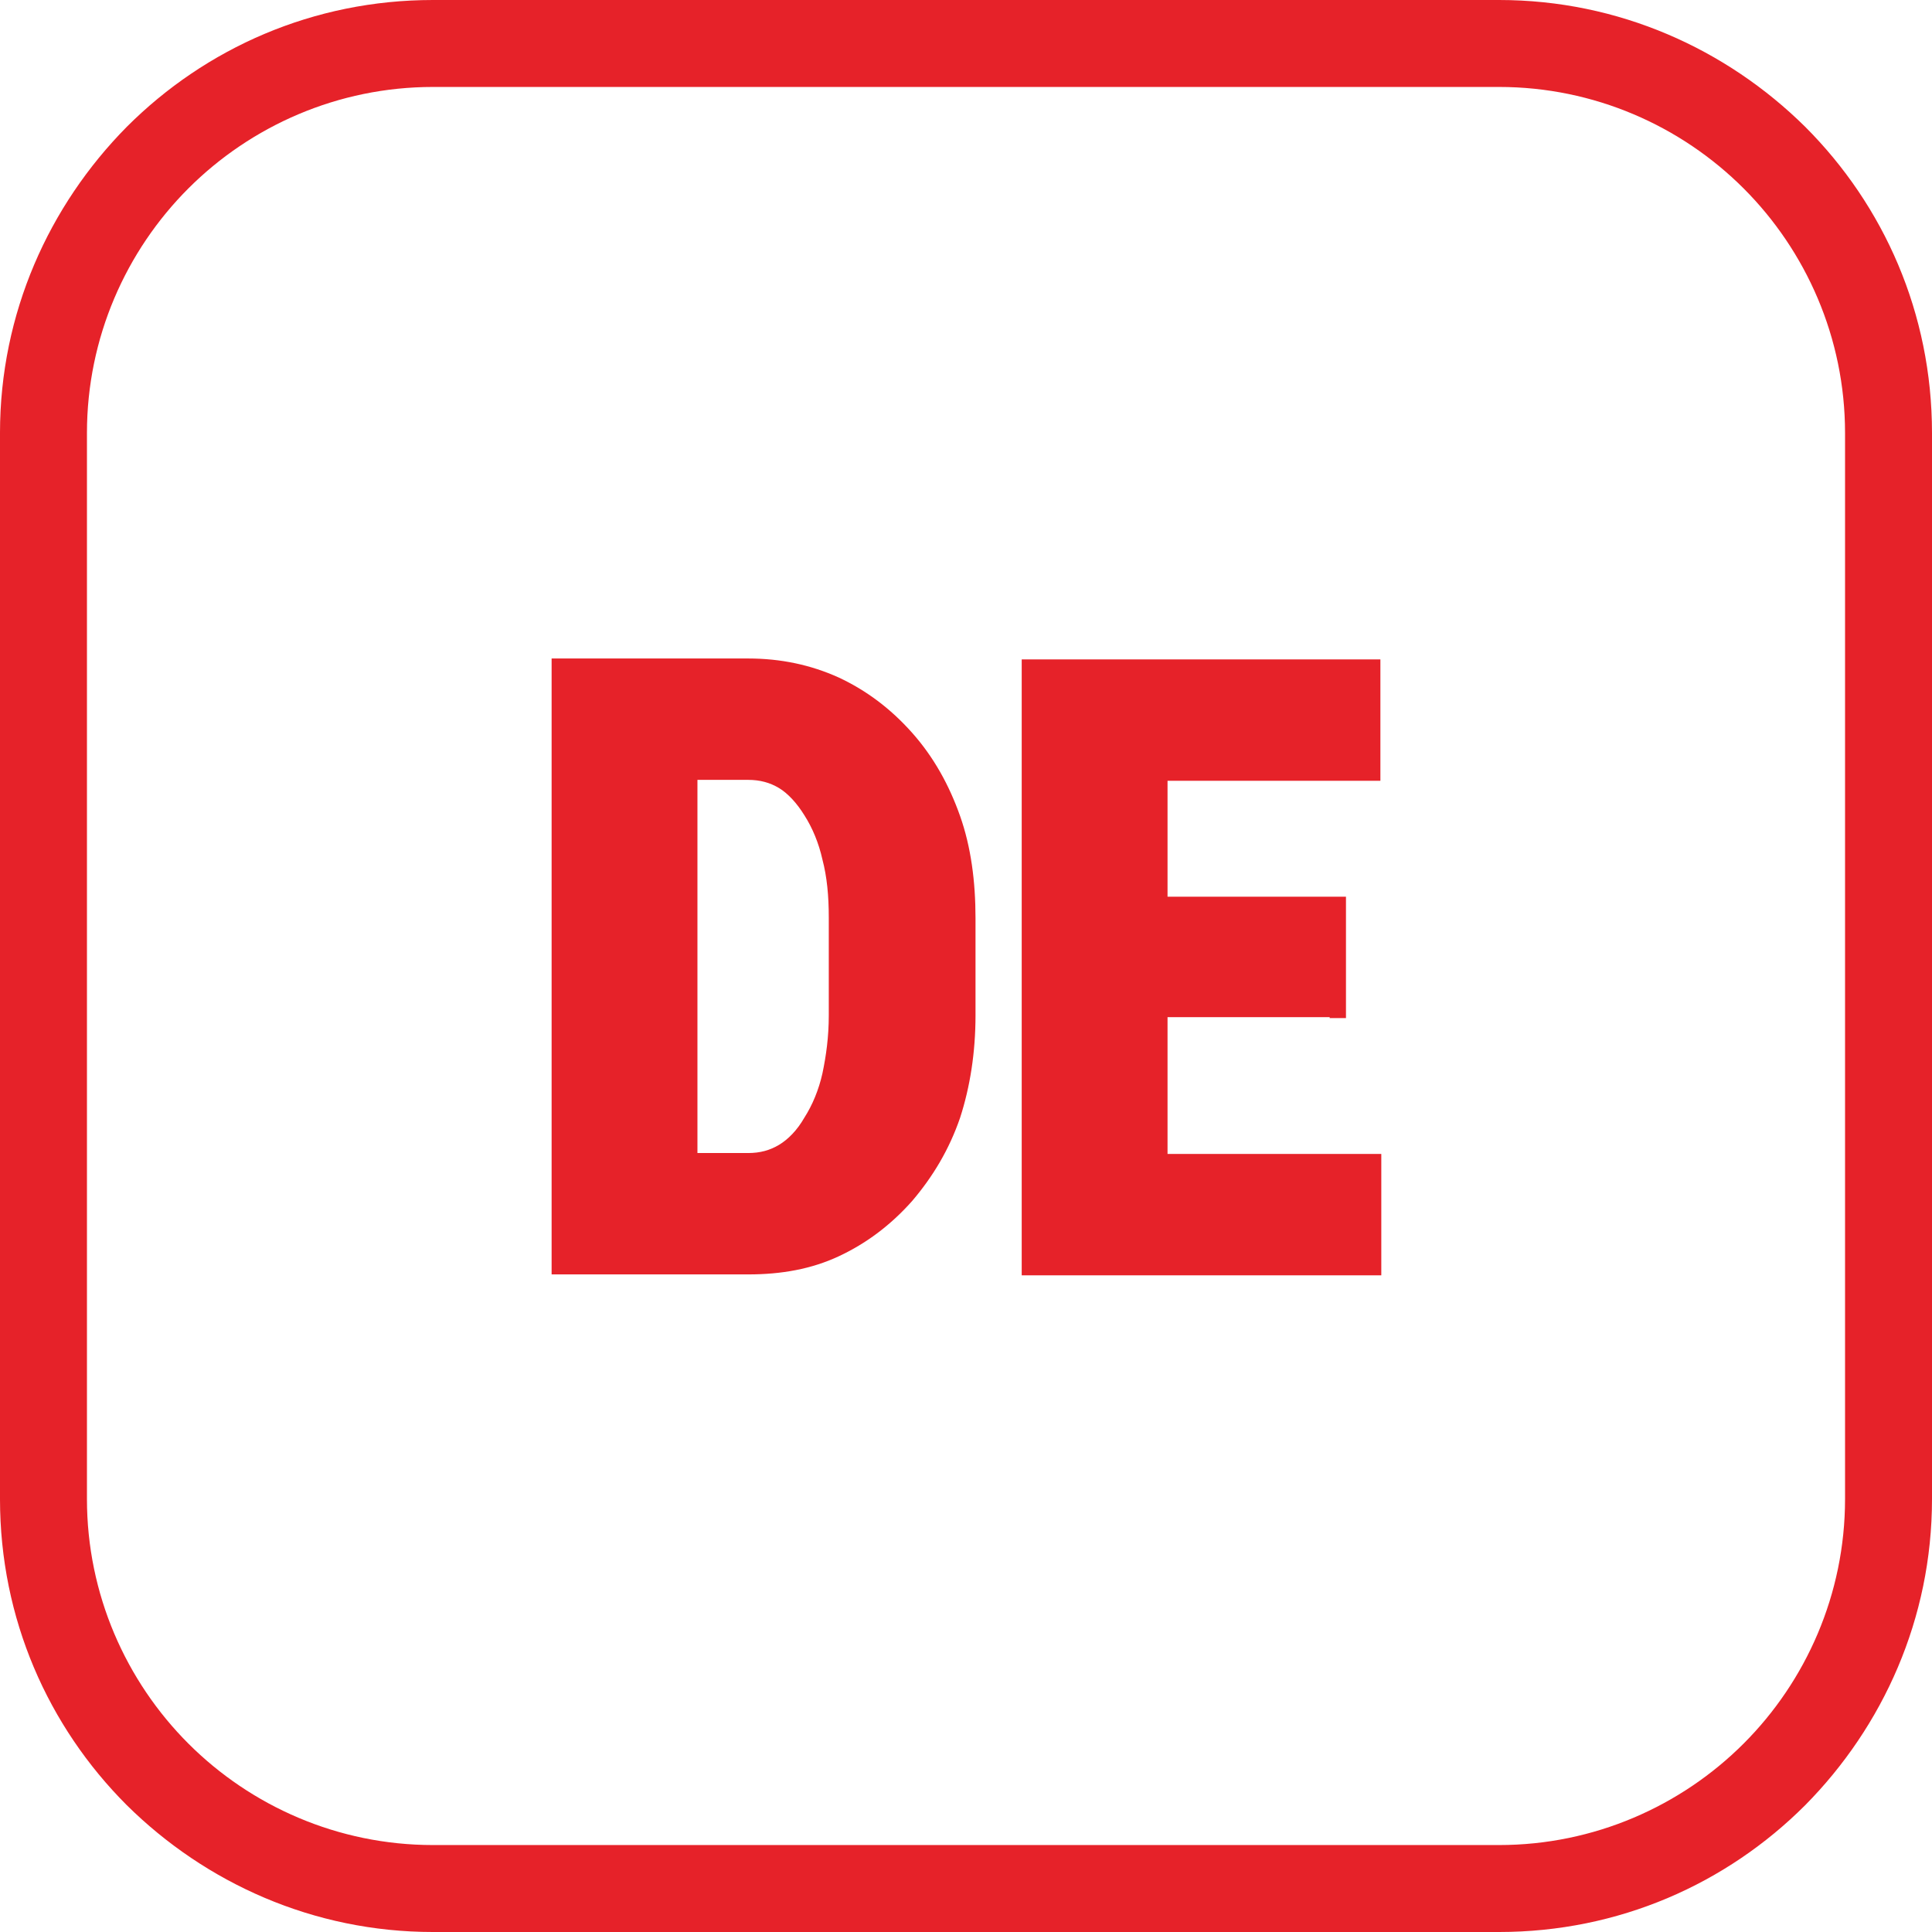
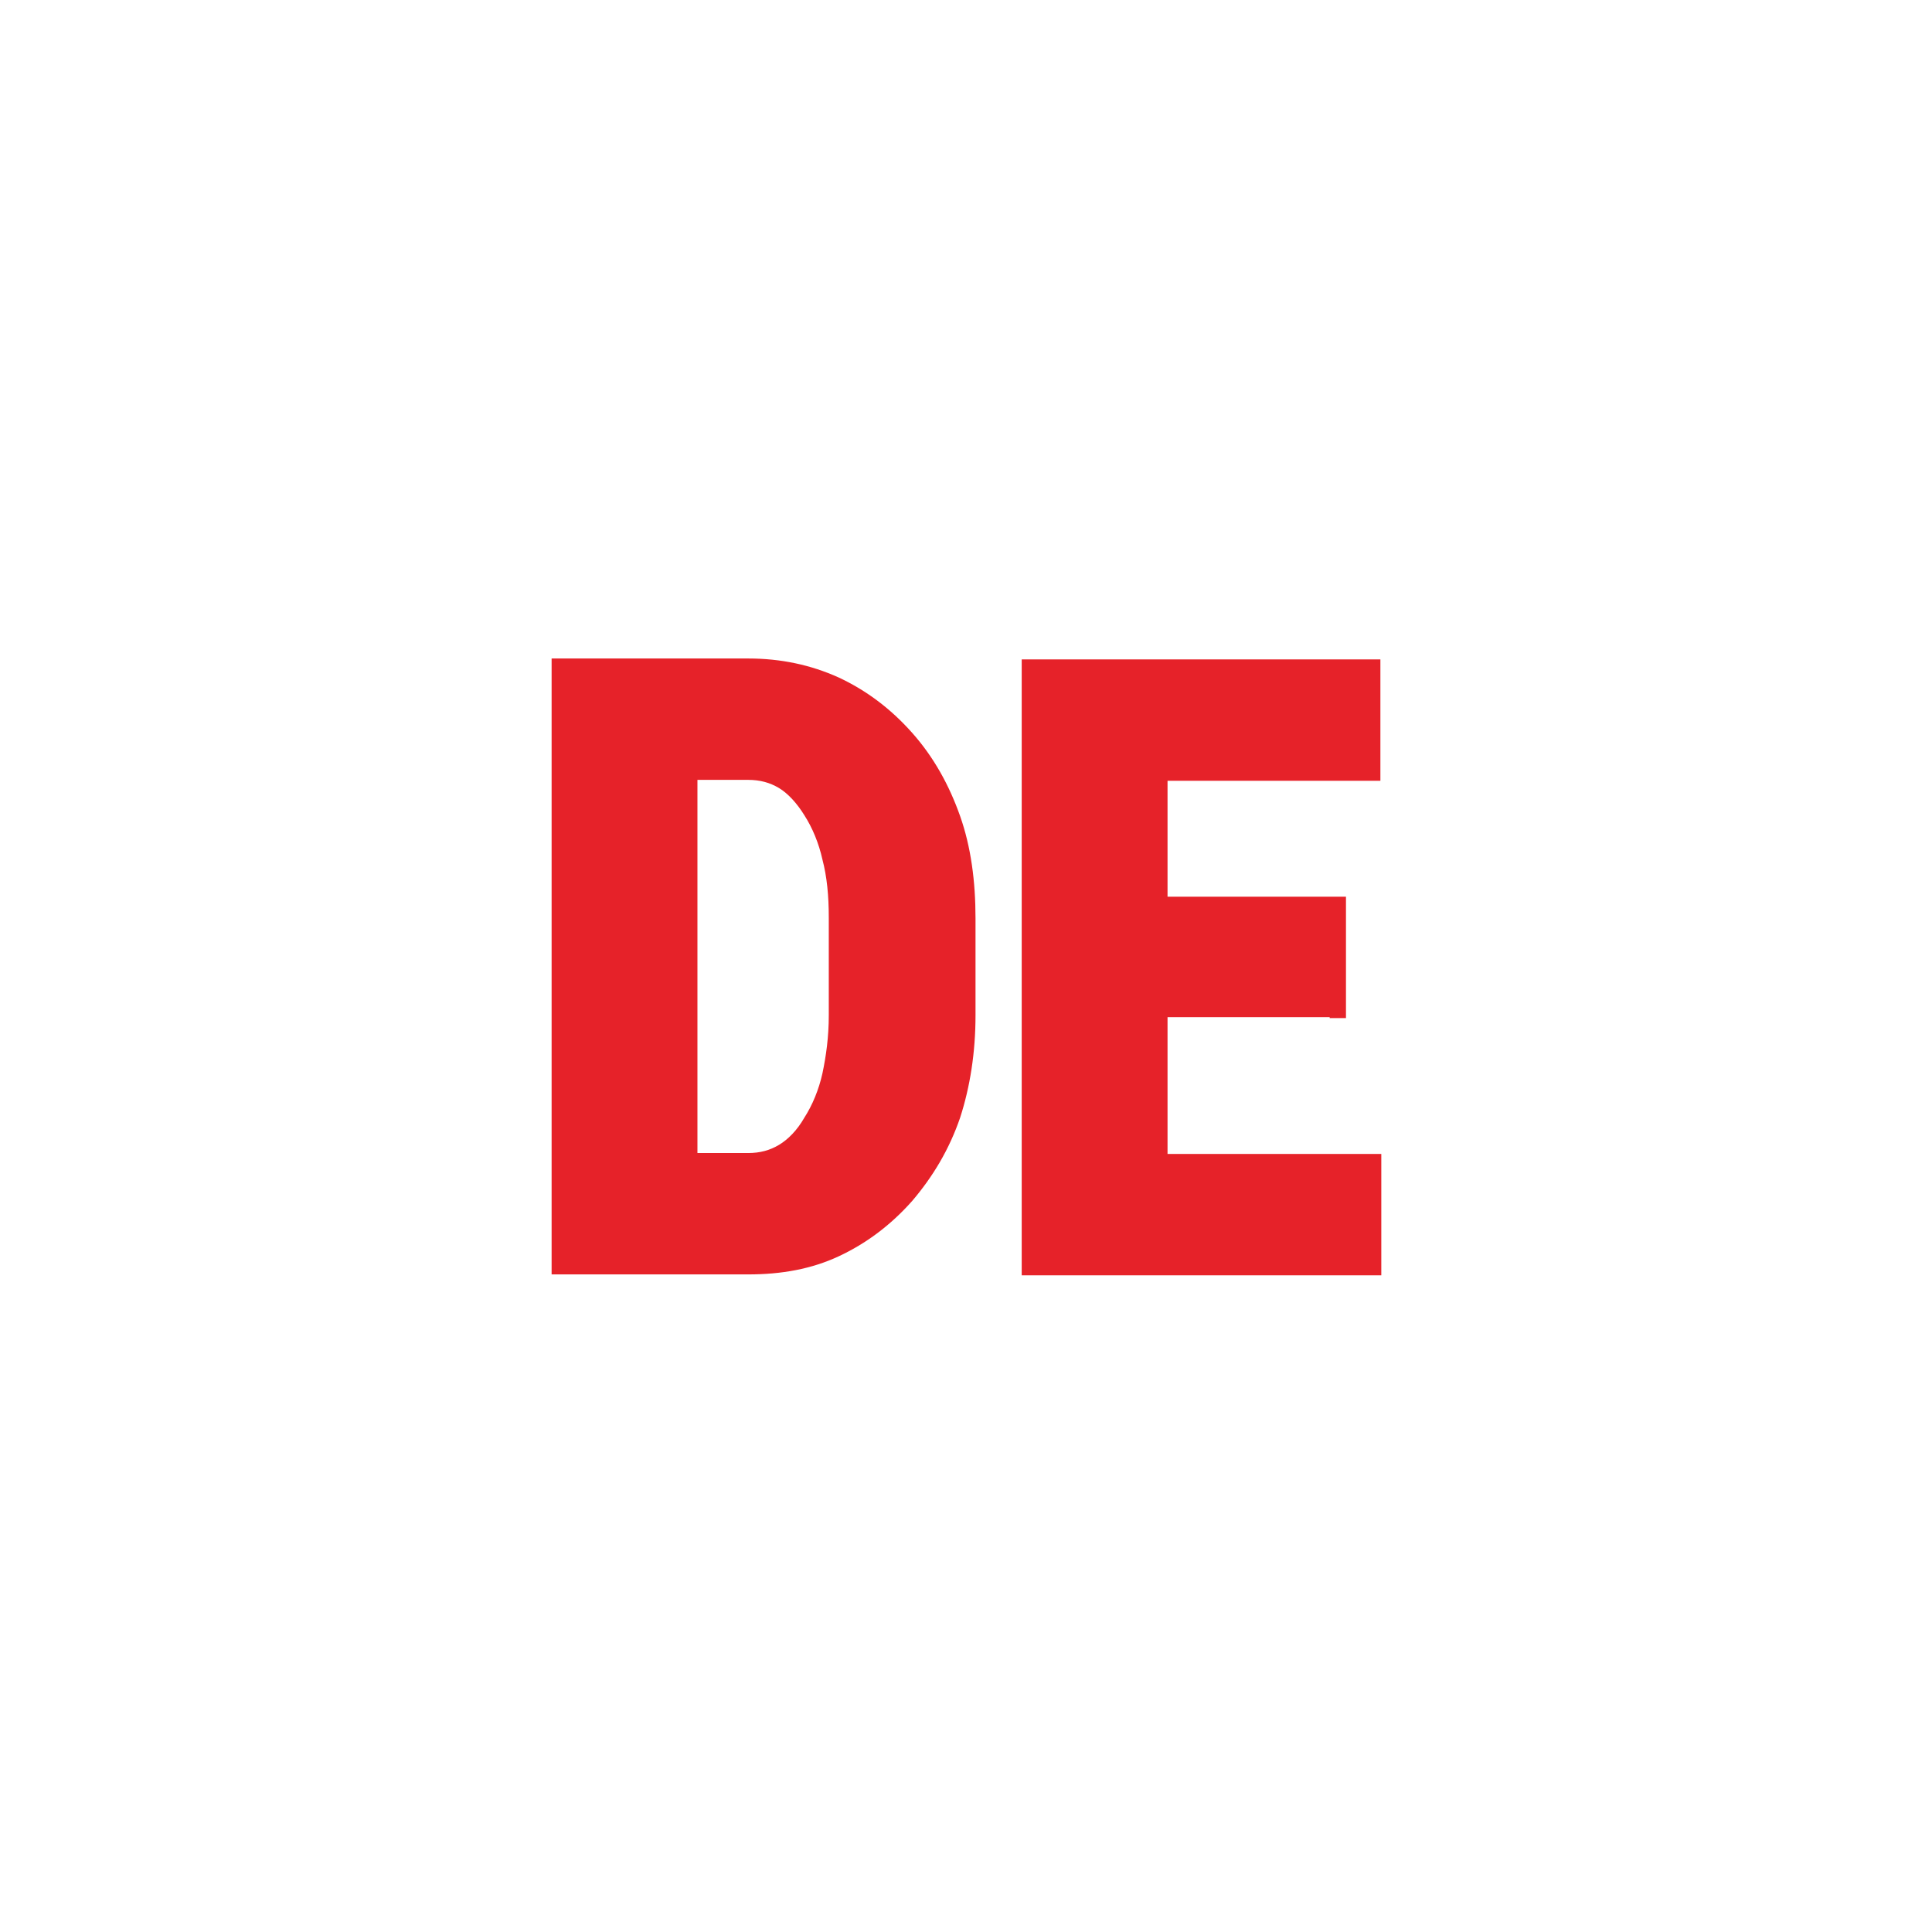
<svg xmlns="http://www.w3.org/2000/svg" xml:space="preserve" width="86" height="86" version="1.1" style="shape-rendering:geometricPrecision; text-rendering:geometricPrecision; image-rendering:optimizeQuality; fill-rule:evenodd; clip-rule:evenodd" viewBox="0 0 21.33 21.33">
  <defs>
    <style type="text/css">
   
    .fil0 {fill:#E62229;fill-rule:nonzero}
   
  </style>
  </defs>
  <g id="Layer_x0020_1">
-     <path class="fil0" d="M4.78 0l11.77 0c1.32,0 2.51,0.54 3.38,1.4 0.87,0.87 1.4,2.06 1.4,3.38l0 11.77c0,1.32 -0.54,2.51 -1.4,3.38 -0.87,0.87 -2.06,1.4 -3.38,1.4l-11.77 0c-1.32,0 -2.51,-0.54 -3.38,-1.4 -0.87,-0.87 -1.4,-2.06 -1.4,-3.38l0 -11.77c0,-1.32 0.54,-2.51 1.4,-3.38 0.87,-0.87 2.06,-1.4 3.38,-1.4zm11.77 0.96l-11.77 0c-1.05,0 -2.01,0.43 -2.7,1.12 -0.69,0.69 -1.12,1.65 -1.12,2.7l0 11.77c0,1.05 0.43,2.01 1.12,2.7 0.69,0.69 1.65,1.12 2.7,1.12l11.77 0c1.05,0 2.01,-0.43 2.7,-1.12 0.69,-0.69 1.12,-1.65 1.12,-2.7l0 -11.77c0,-1.05 -0.43,-2.01 -1.12,-2.7 -0.69,-0.69 -1.65,-1.12 -2.7,-1.12z" />
    <path class="fil0" d="M6.09 13.89l0 -6.62 2.17 0c0.36,0 0.69,0.07 1,0.21 0.3,0.14 0.57,0.34 0.81,0.61 0.24,0.27 0.41,0.58 0.53,0.92 0.12,0.34 0.17,0.72 0.17,1.13l0 1.07c0,0.41 -0.06,0.79 -0.17,1.13 -0.12,0.35 -0.3,0.65 -0.53,0.92 -0.24,0.27 -0.51,0.47 -0.81,0.61 -0.3,0.14 -0.63,0.2 -1,0.2l-2.17 0 0 -0.18zm1.61 -5.28l0 4.12 0.56 0c0.13,0 0.24,-0.03 0.34,-0.09 0.1,-0.06 0.2,-0.16 0.28,-0.3 0.09,-0.14 0.16,-0.31 0.2,-0.49 0.04,-0.19 0.07,-0.4 0.07,-0.64l0 -1.08c0,-0.24 -0.02,-0.45 -0.07,-0.64 -0.04,-0.18 -0.11,-0.35 -0.2,-0.49 -0.08,-0.13 -0.18,-0.24 -0.28,-0.3 -0.1,-0.06 -0.21,-0.09 -0.34,-0.09l-0.56 0zm6.98 2.62l-1.79 0 0 1.51 2.36 0 0 1.34 -3.97 0 0 -6.8 3.96 0 0 1.34 -2.35 0 0 1.28 1.97 0 0 1.34 -0.18 0z" />
  </g>
</svg>